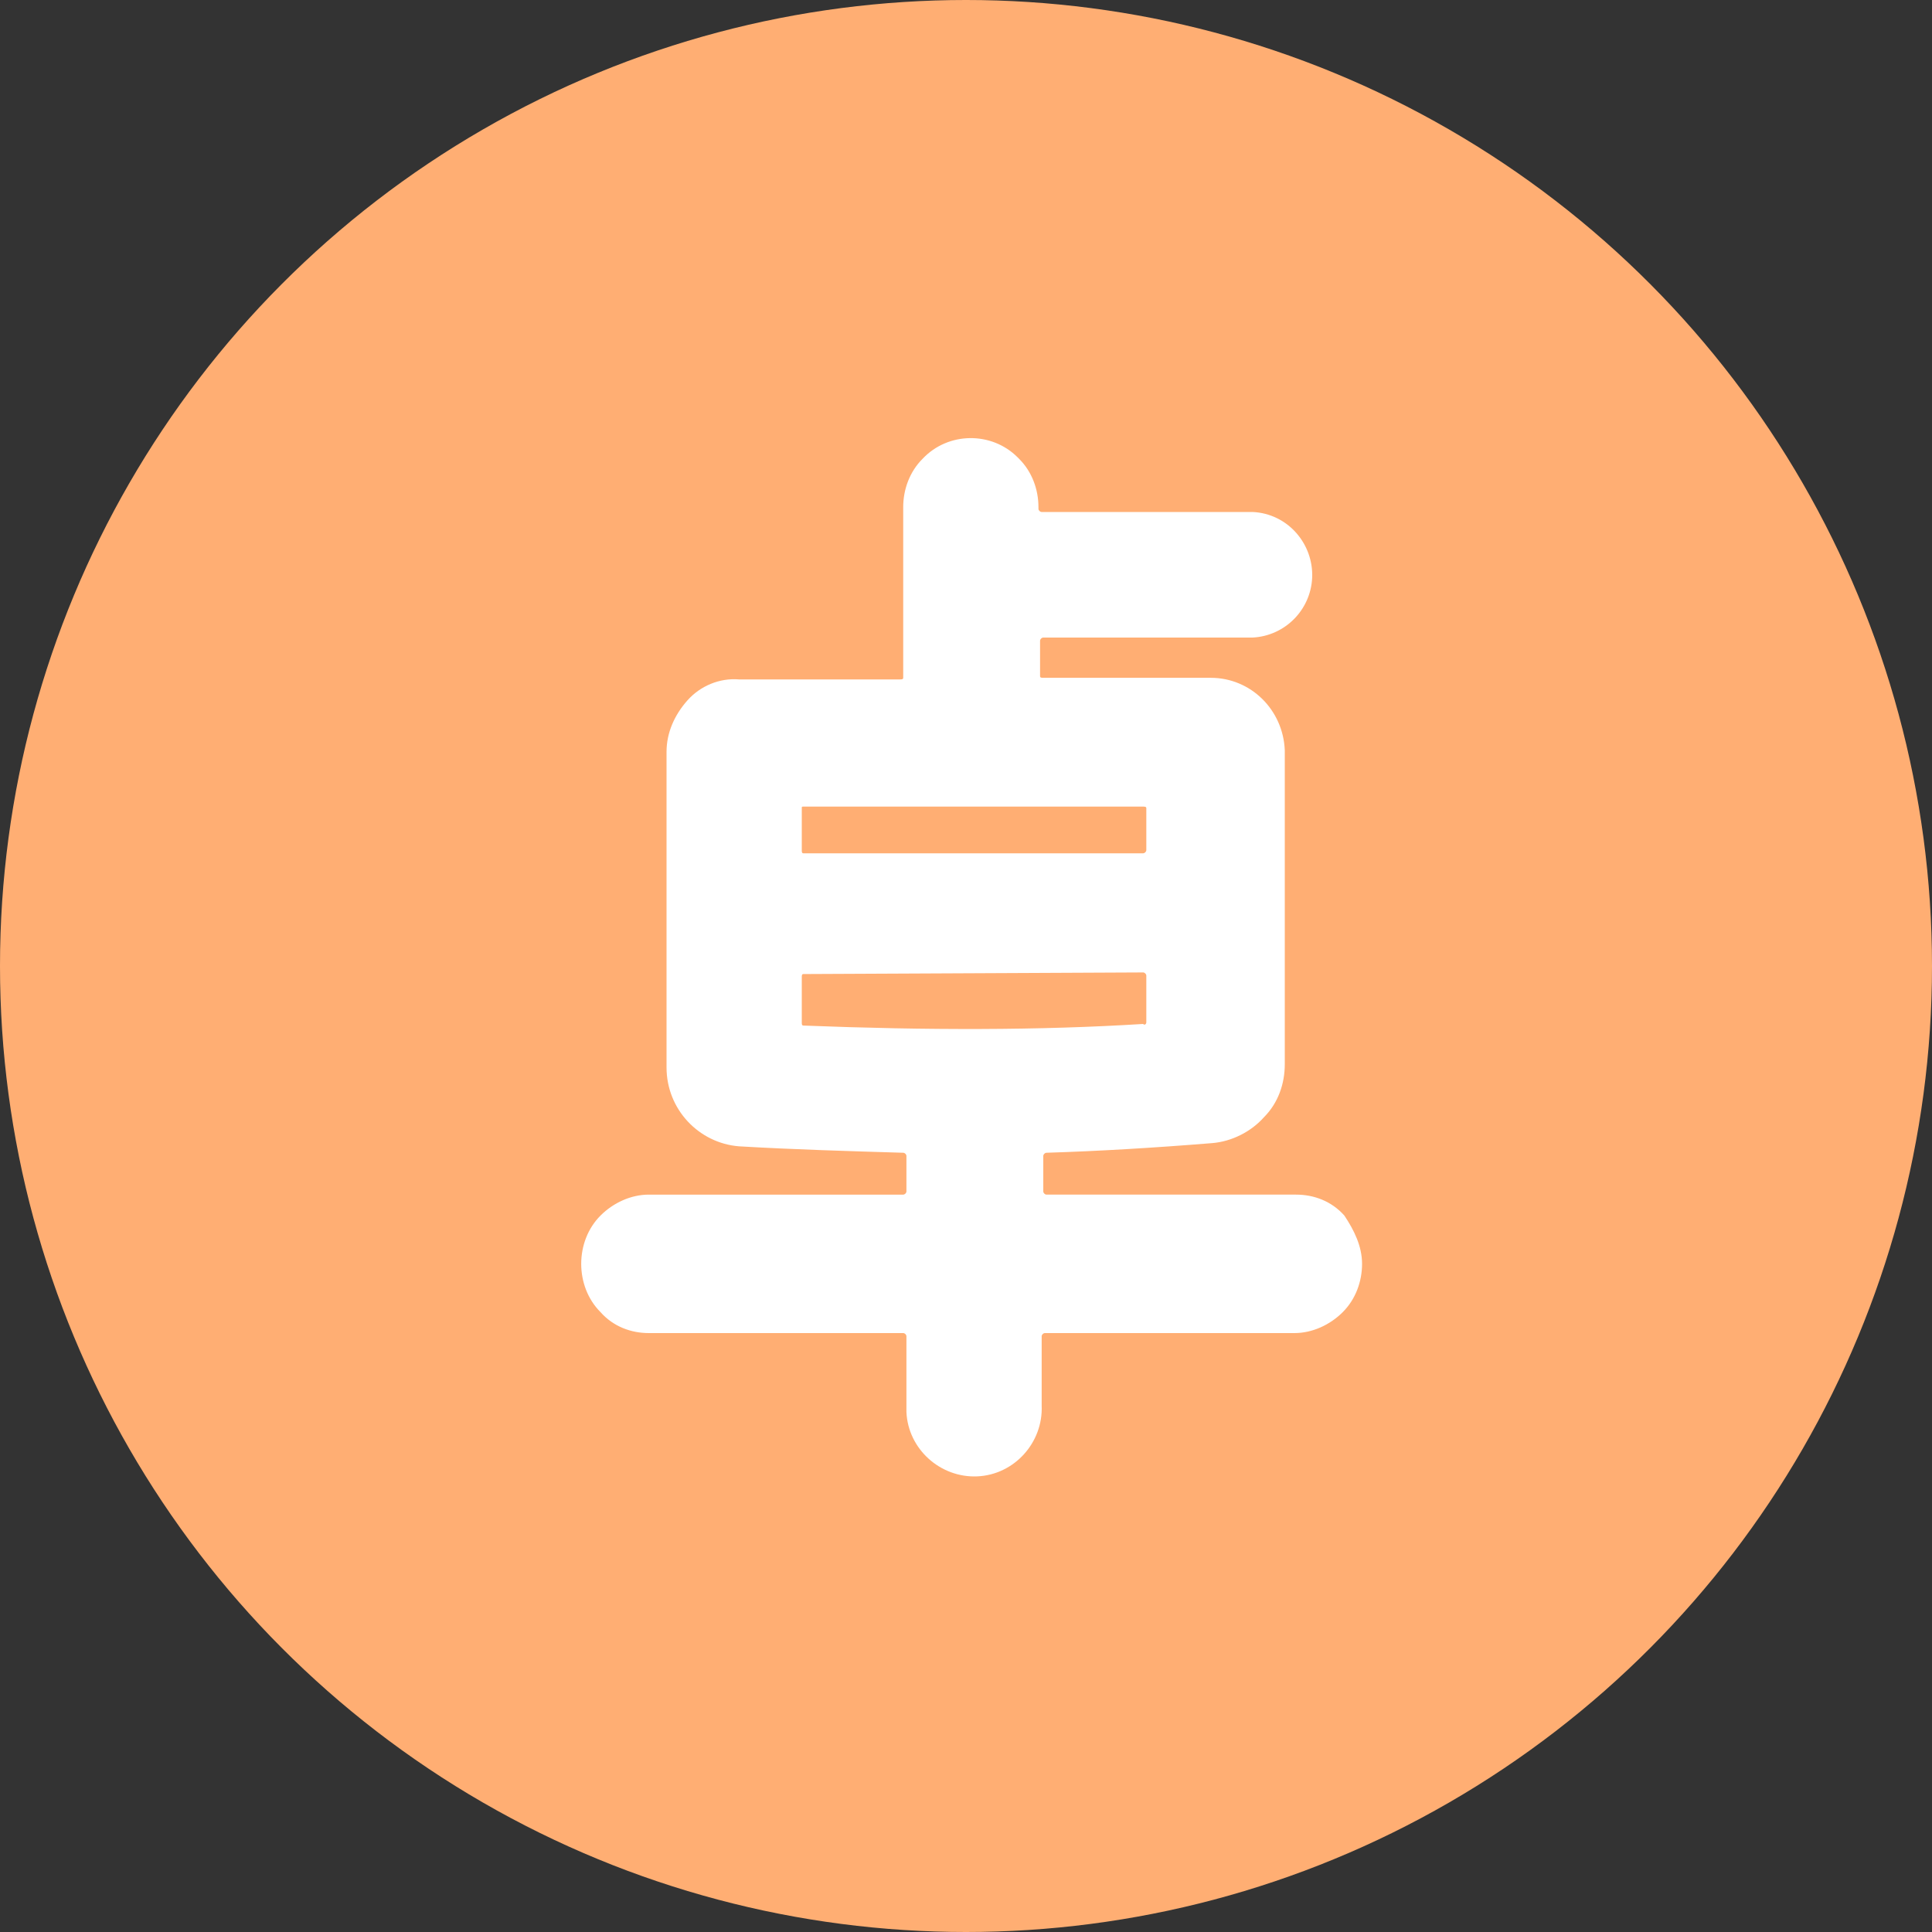
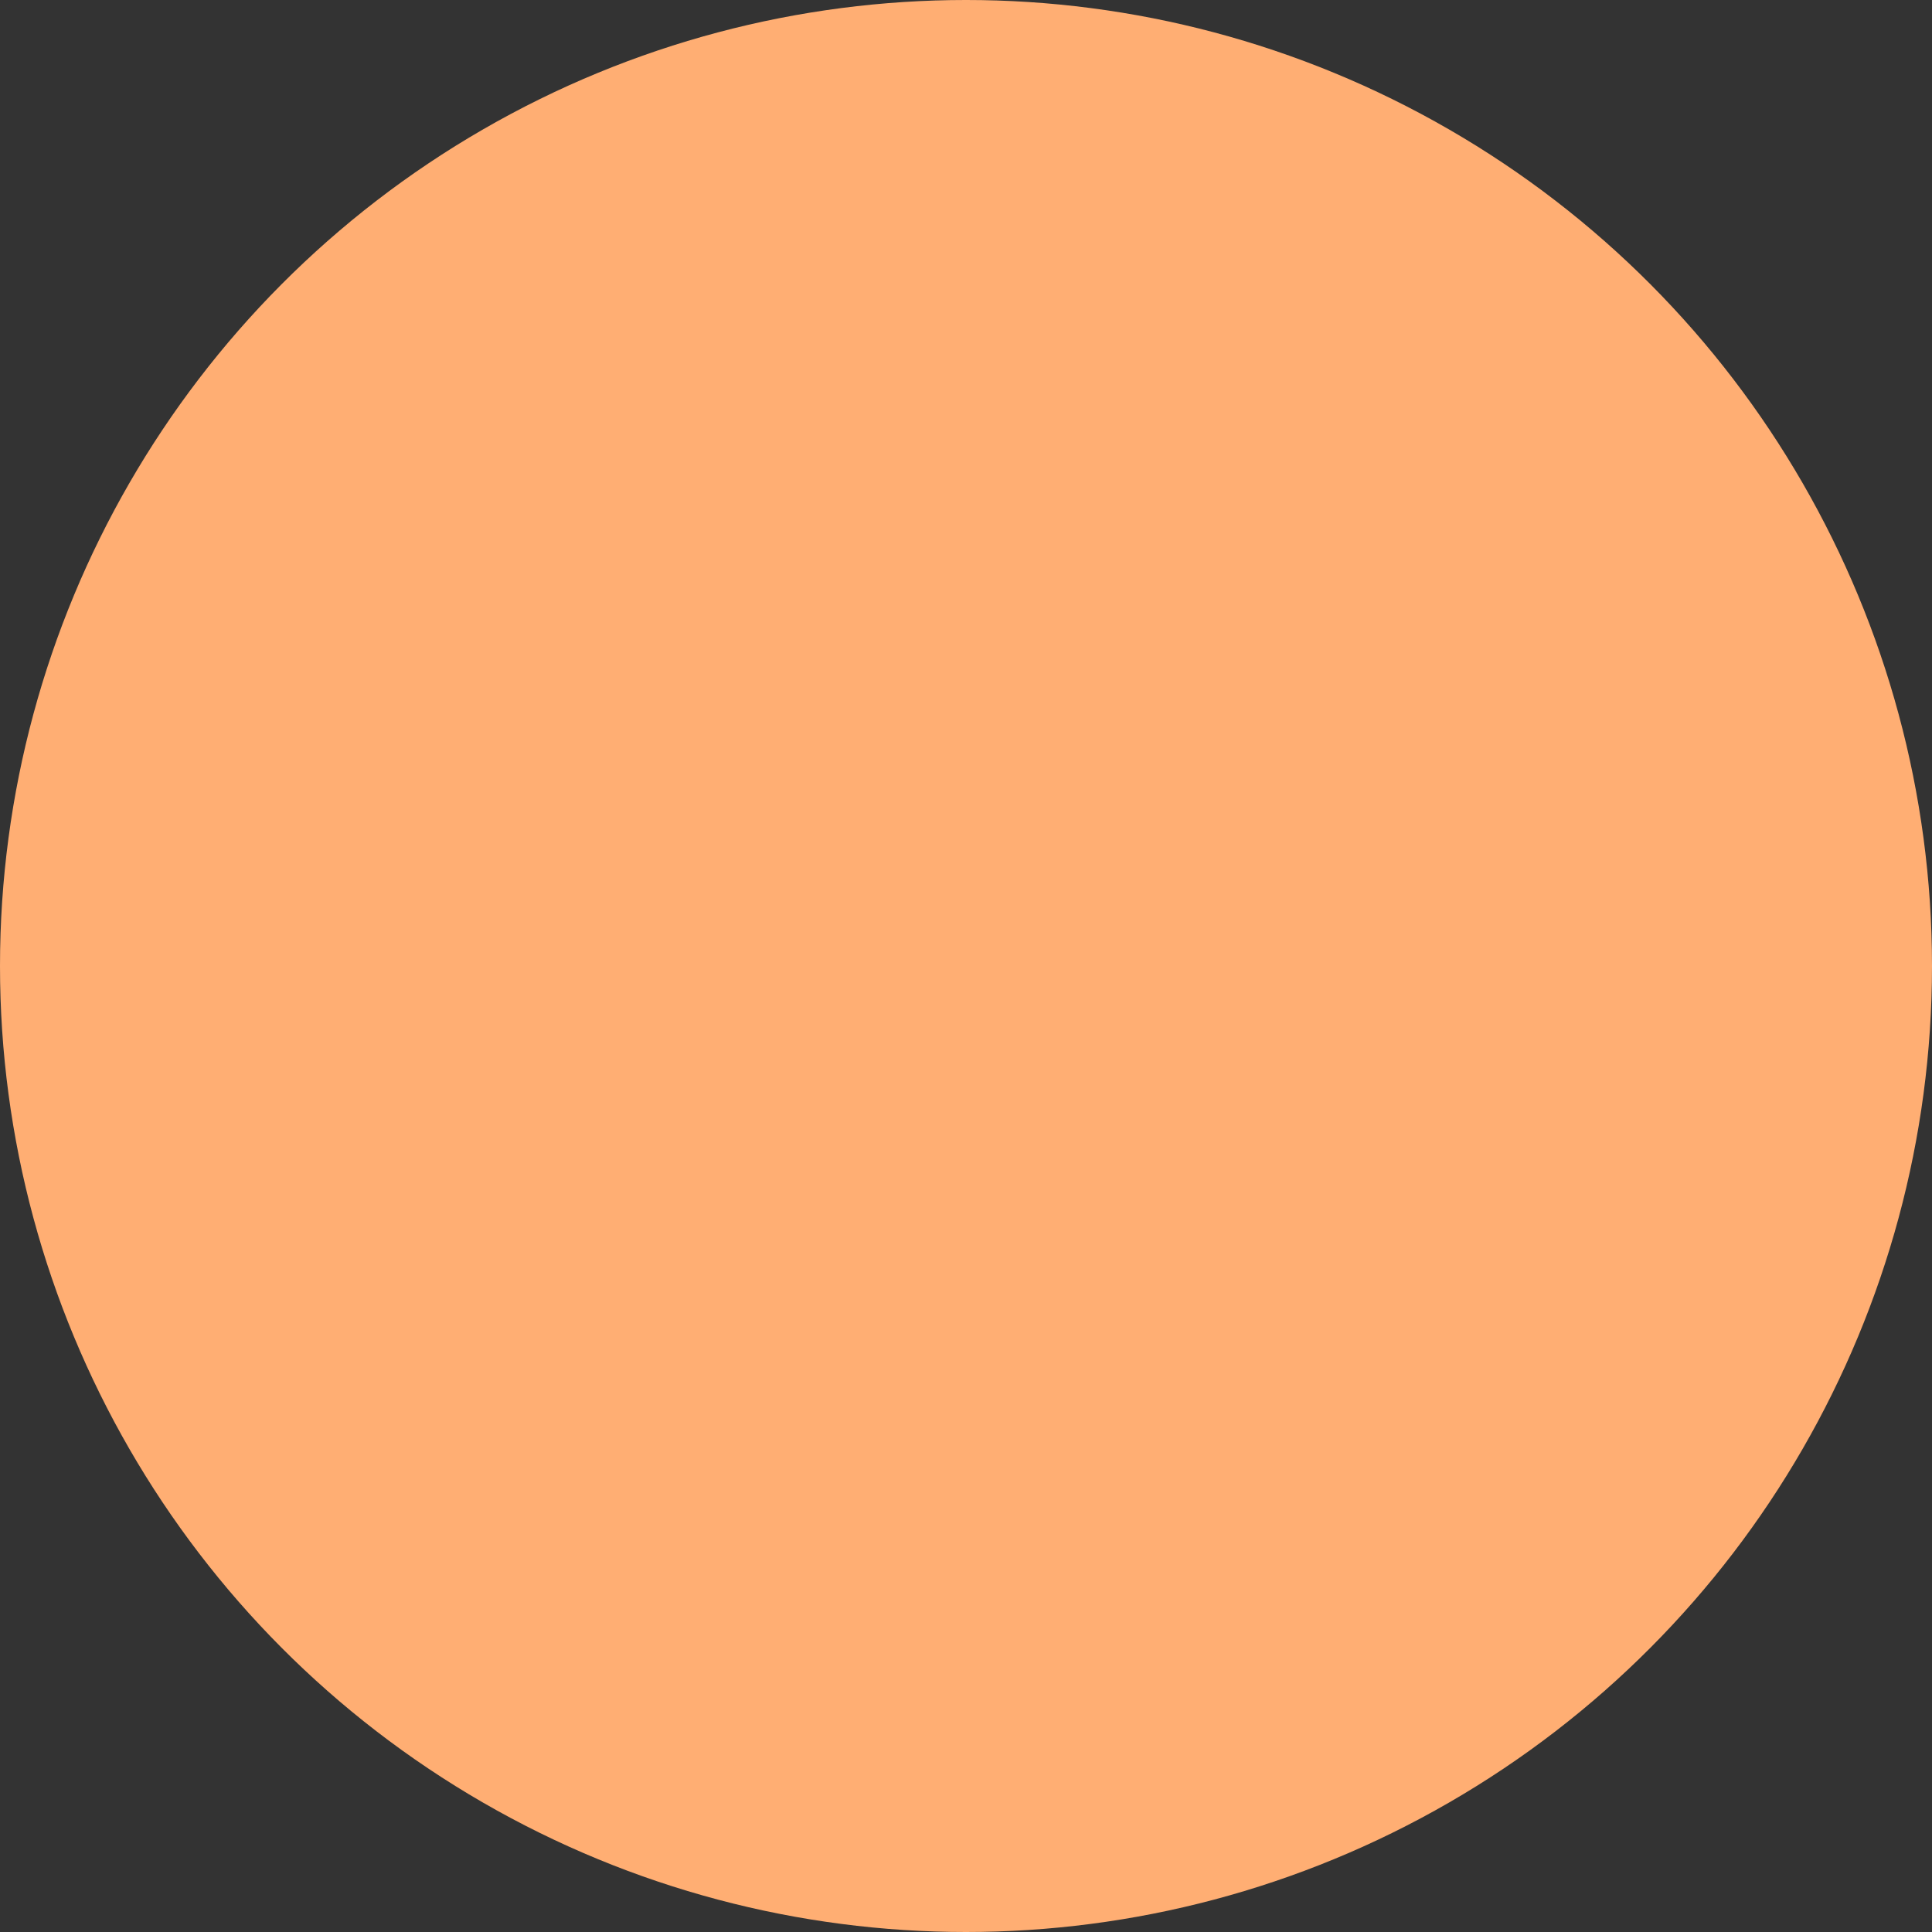
<svg xmlns="http://www.w3.org/2000/svg" version="1.1" id="レイヤー_1" x="0px" y="0px" viewBox="0 0 120 120" style="enable-background:new 0 0 120 120;" xml:space="preserve">
  <rect x="0" y="0" width="120" height="120" fill="#333333" stroke="none" />
  <style type="text/css">
	.st0{fill:#FFAE73;}
	.st1{fill:#FFFFFF;}
</style>
  <title>matsuda</title>
  <circle class="st0" cx="60" cy="60" r="60" />
-   <path class="st1" d="M84.6,78.5c0,1.1-0.4,2.2-1.2,3c-0.8,0.8-1.9,1.3-3,1.3H64.9c-0.1,0-0.2,0.1-0.2,0.2c0,0,0,0,0,0v4.3  c0.1,2.3-1.7,4.3-4,4.4c-2.3,0.1-4.3-1.7-4.4-4c0-0.1,0-0.3,0-0.4V83c0-0.1-0.1-0.2-0.2-0.2c0,0,0,0,0,0H40.3c-1.1,0-2.2-0.4-3-1.3  c-0.8-0.8-1.2-1.9-1.2-3c0-1.1,0.4-2.2,1.2-3c0.8-0.8,1.9-1.3,3-1.3h15.8c0.1,0,0.2-0.1,0.2-0.2c0,0,0,0,0,0v-2.2  c0-0.1-0.1-0.2-0.2-0.2c-3.3-0.1-6.8-0.2-10.2-0.4c-2.5-0.2-4.5-2.3-4.5-4.9V46.7c0-1.2,0.5-2.3,1.3-3.2c0.8-0.9,2-1.4,3.2-1.3h10  c0.1,0,0.2,0,0.2-0.1V31.5c0-1.1,0.4-2.2,1.2-3c1.6-1.7,4.3-1.7,5.9-0.1c0,0,0.1,0.1,0.1,0.1c0.8,0.8,1.2,1.9,1.2,3v0.1  c0,0.1,0.1,0.2,0.2,0.2c0,0,0,0,0.1,0h13c2.2,0.1,3.8,2,3.7,4.1c-0.1,2-1.7,3.6-3.7,3.7h-13c-0.1,0-0.2,0.1-0.2,0.2V42  c0,0.1,0.1,0.1,0.2,0.1h10.4c2.5,0,4.5,2,4.6,4.5v19.5c0,1.2-0.4,2.4-1.3,3.3c-0.8,0.9-2,1.5-3.2,1.6c-3.7,0.3-7.1,0.5-10.3,0.6  c-0.1,0-0.2,0.1-0.2,0.2c0,0,0,0,0,0v2.2c0,0.1,0.1,0.2,0.2,0.2c0,0,0,0,0,0h15.5c1.1,0,2.2,0.4,3,1.3  C84.1,76.4,84.6,77.4,84.6,78.5z M71.2,52.8v-2.6c0-0.1-0.1-0.1-0.2-0.1H49.9c-0.1,0-0.1,0-0.1,0.1v2.6c0,0.1,0,0.2,0.1,0.2L71,53  C71.1,53,71.2,52.9,71.2,52.8C71.2,52.8,71.2,52.8,71.2,52.8z M71.2,63.5v-2.9c0-0.1-0.1-0.2-0.2-0.2c0,0,0,0,0,0l-21.1,0.1  c-0.1,0-0.1,0.1-0.1,0.2v2.8c0,0.1,0,0.2,0.1,0.2c7.7,0.3,14.7,0.3,21.1-0.1C71.1,63.7,71.2,63.6,71.2,63.5  C71.2,63.5,71.2,63.5,71.2,63.5z" />
</svg>